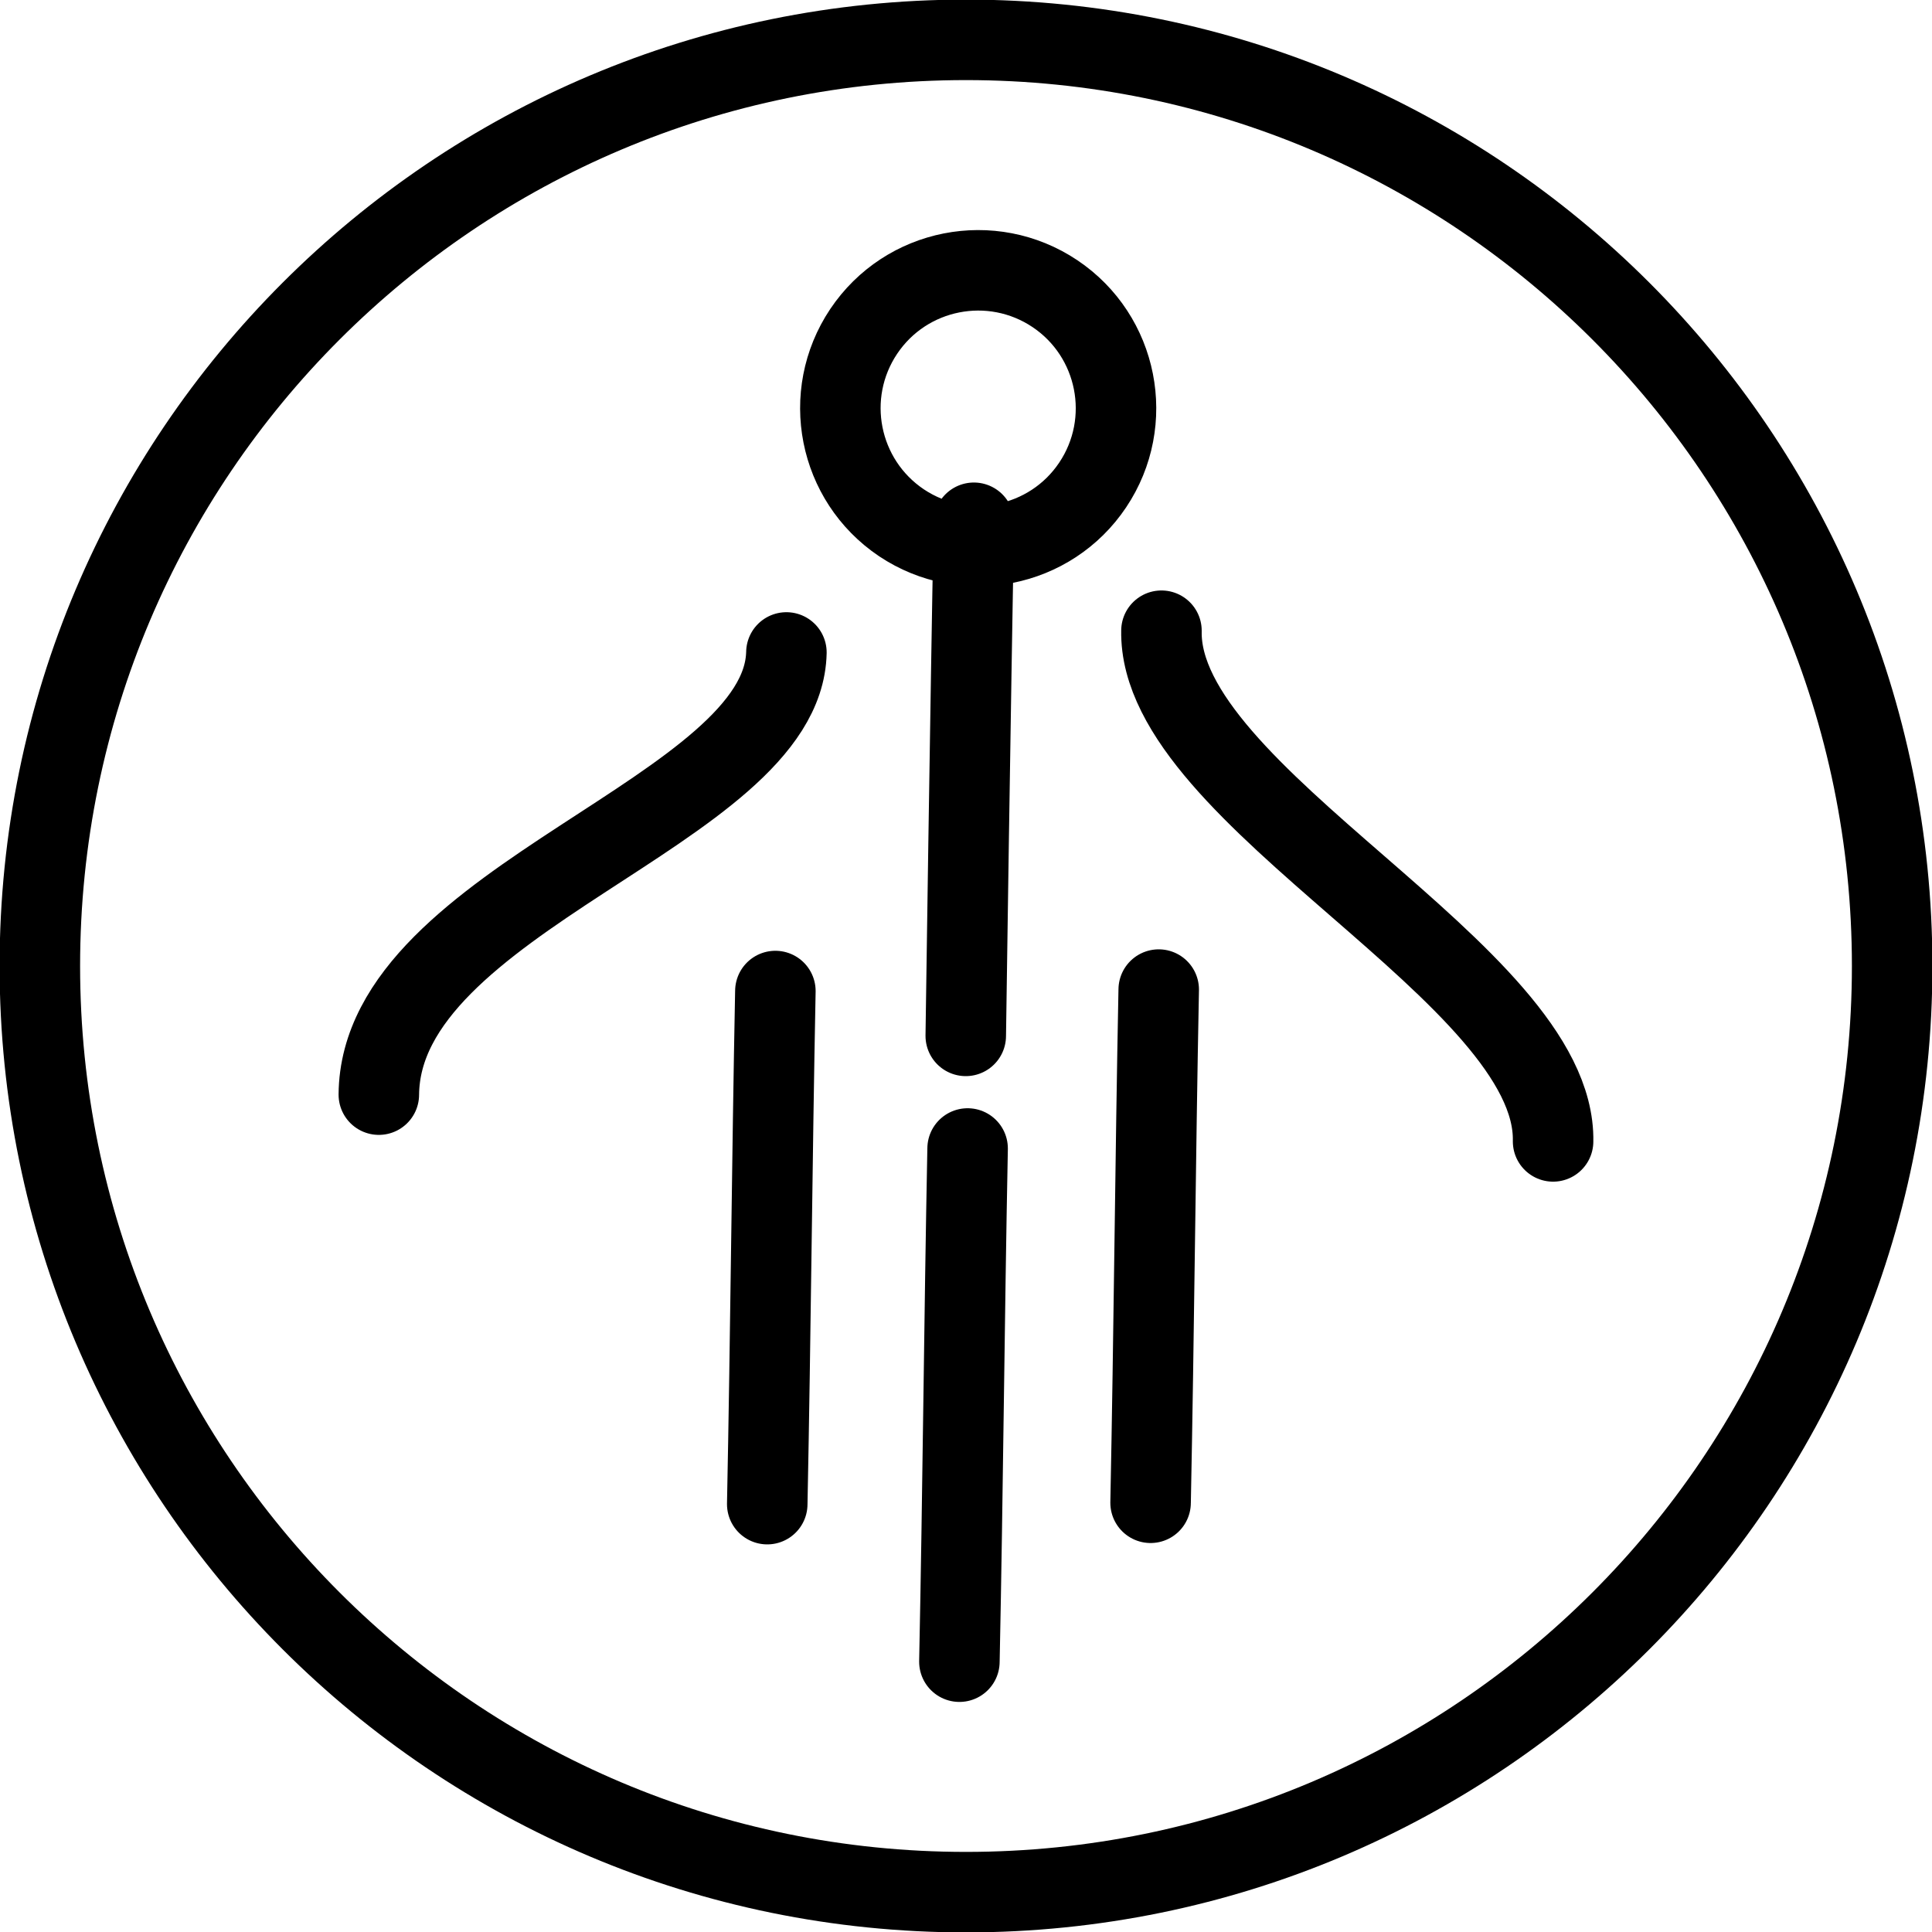
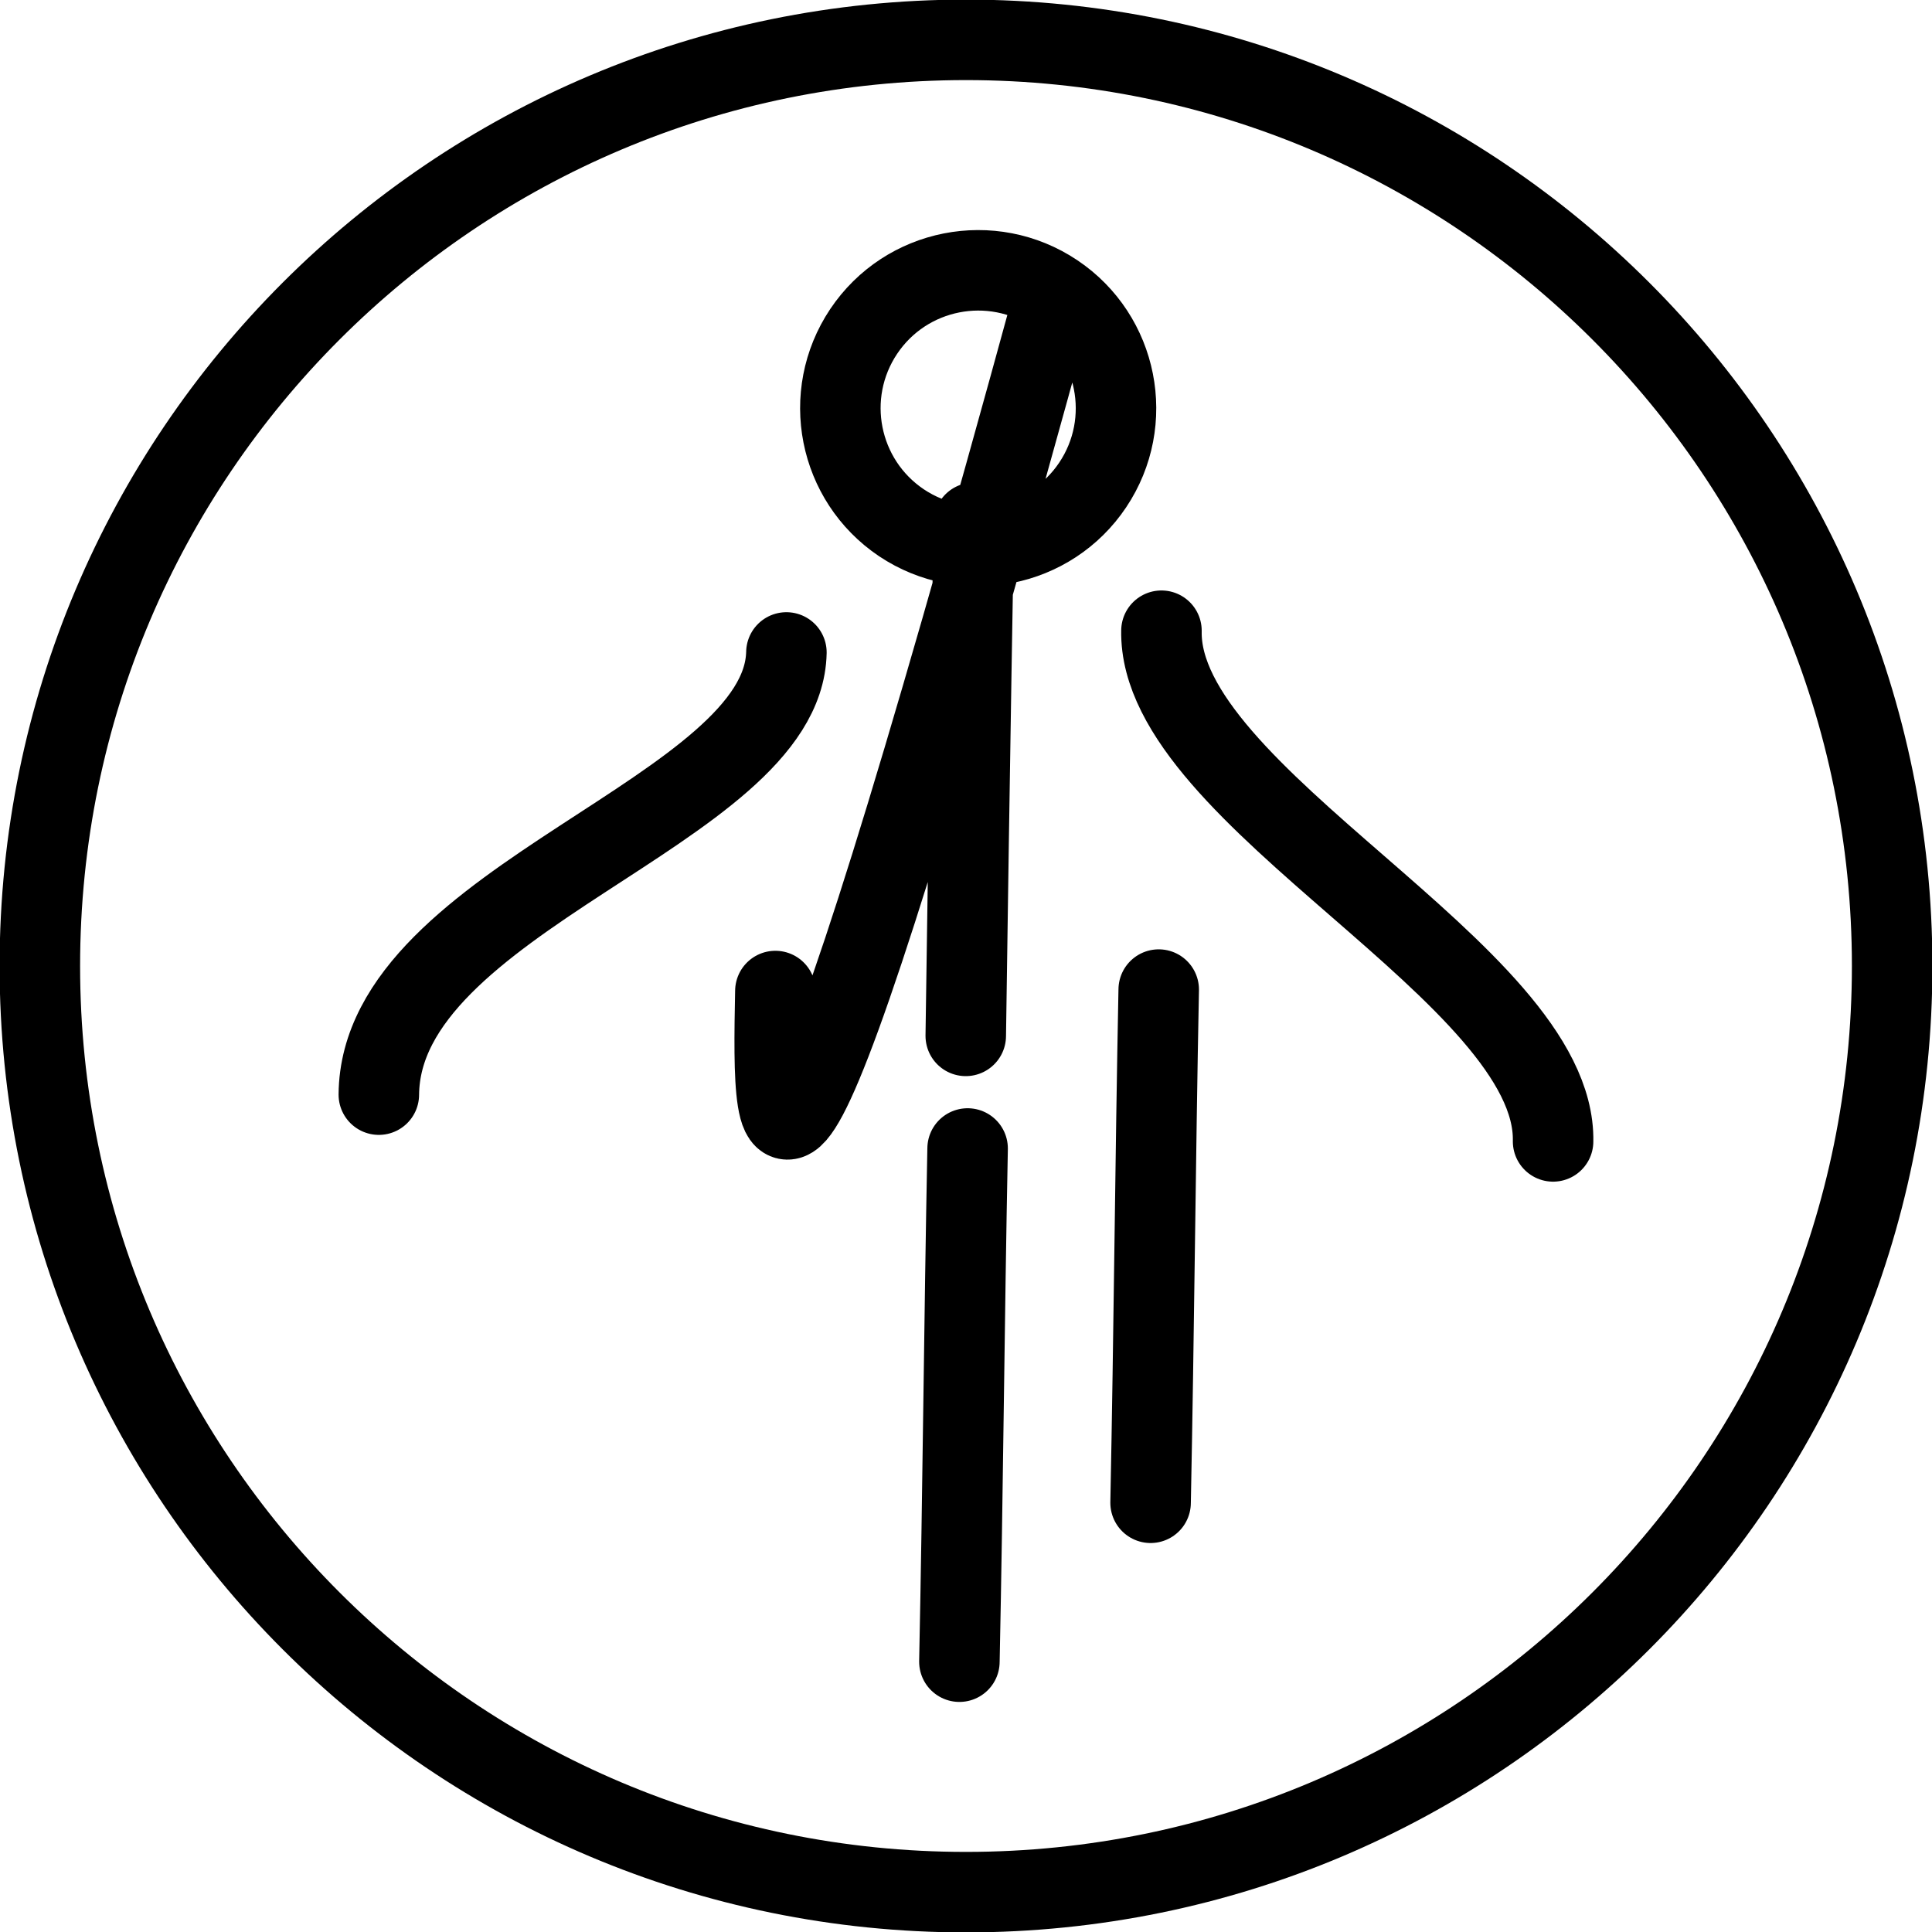
<svg xmlns="http://www.w3.org/2000/svg" viewBox="0 0 24 24">
-   <path d="M 13.105 3.648 C 13.889 4.174 14.1 5.238 13.574 6.024 C 13.049 6.809 11.984 7.019 11.198 6.494 C 10.413 5.966 10.203 4.904 10.729 4.117 C 11.256 3.331 12.319 3.122 13.105 3.648 Z M 9.531 18.685 C 9.574 16.562 9.59 14.428 9.632 12.311 M 11.918 20.642 C 11.962 18.518 11.978 16.385 12.02 14.267 M 14.293 18.668 C 14.336 16.544 14.352 14.41 14.394 12.293 M 4.706 13.598 C 4.725 11.155 9.728 10.077 9.769 8.105 M 11.997 12.868 C 11.997 12.868 12.057 8.611 12.098 6.494 M 19.293 14.179 C 19.335 12.1 14.386 9.907 14.428 7.835 M 23.505 12 C 23.505 18.354 18.354 23.505 12 23.505 C 5.646 23.505 0.495 18.354 0.495 12 C 0.495 5.646 5.646 0.495 12 0.495 C 18.354 0.495 23.505 5.646 23.505 12 Z" style="stroke: rgb(0, 0, 0); stroke-linecap: round; stroke-linejoin: round; fill-rule: nonzero; paint-order: stroke; fill: none;" />
+   <path d="M 13.105 3.648 C 13.889 4.174 14.1 5.238 13.574 6.024 C 13.049 6.809 11.984 7.019 11.198 6.494 C 10.413 5.966 10.203 4.904 10.729 4.117 C 11.256 3.331 12.319 3.122 13.105 3.648 Z C 9.574 16.562 9.59 14.428 9.632 12.311 M 11.918 20.642 C 11.962 18.518 11.978 16.385 12.02 14.267 M 14.293 18.668 C 14.336 16.544 14.352 14.41 14.394 12.293 M 4.706 13.598 C 4.725 11.155 9.728 10.077 9.769 8.105 M 11.997 12.868 C 11.997 12.868 12.057 8.611 12.098 6.494 M 19.293 14.179 C 19.335 12.1 14.386 9.907 14.428 7.835 M 23.505 12 C 23.505 18.354 18.354 23.505 12 23.505 C 5.646 23.505 0.495 18.354 0.495 12 C 0.495 5.646 5.646 0.495 12 0.495 C 18.354 0.495 23.505 5.646 23.505 12 Z" style="stroke: rgb(0, 0, 0); stroke-linecap: round; stroke-linejoin: round; fill-rule: nonzero; paint-order: stroke; fill: none;" />
</svg>